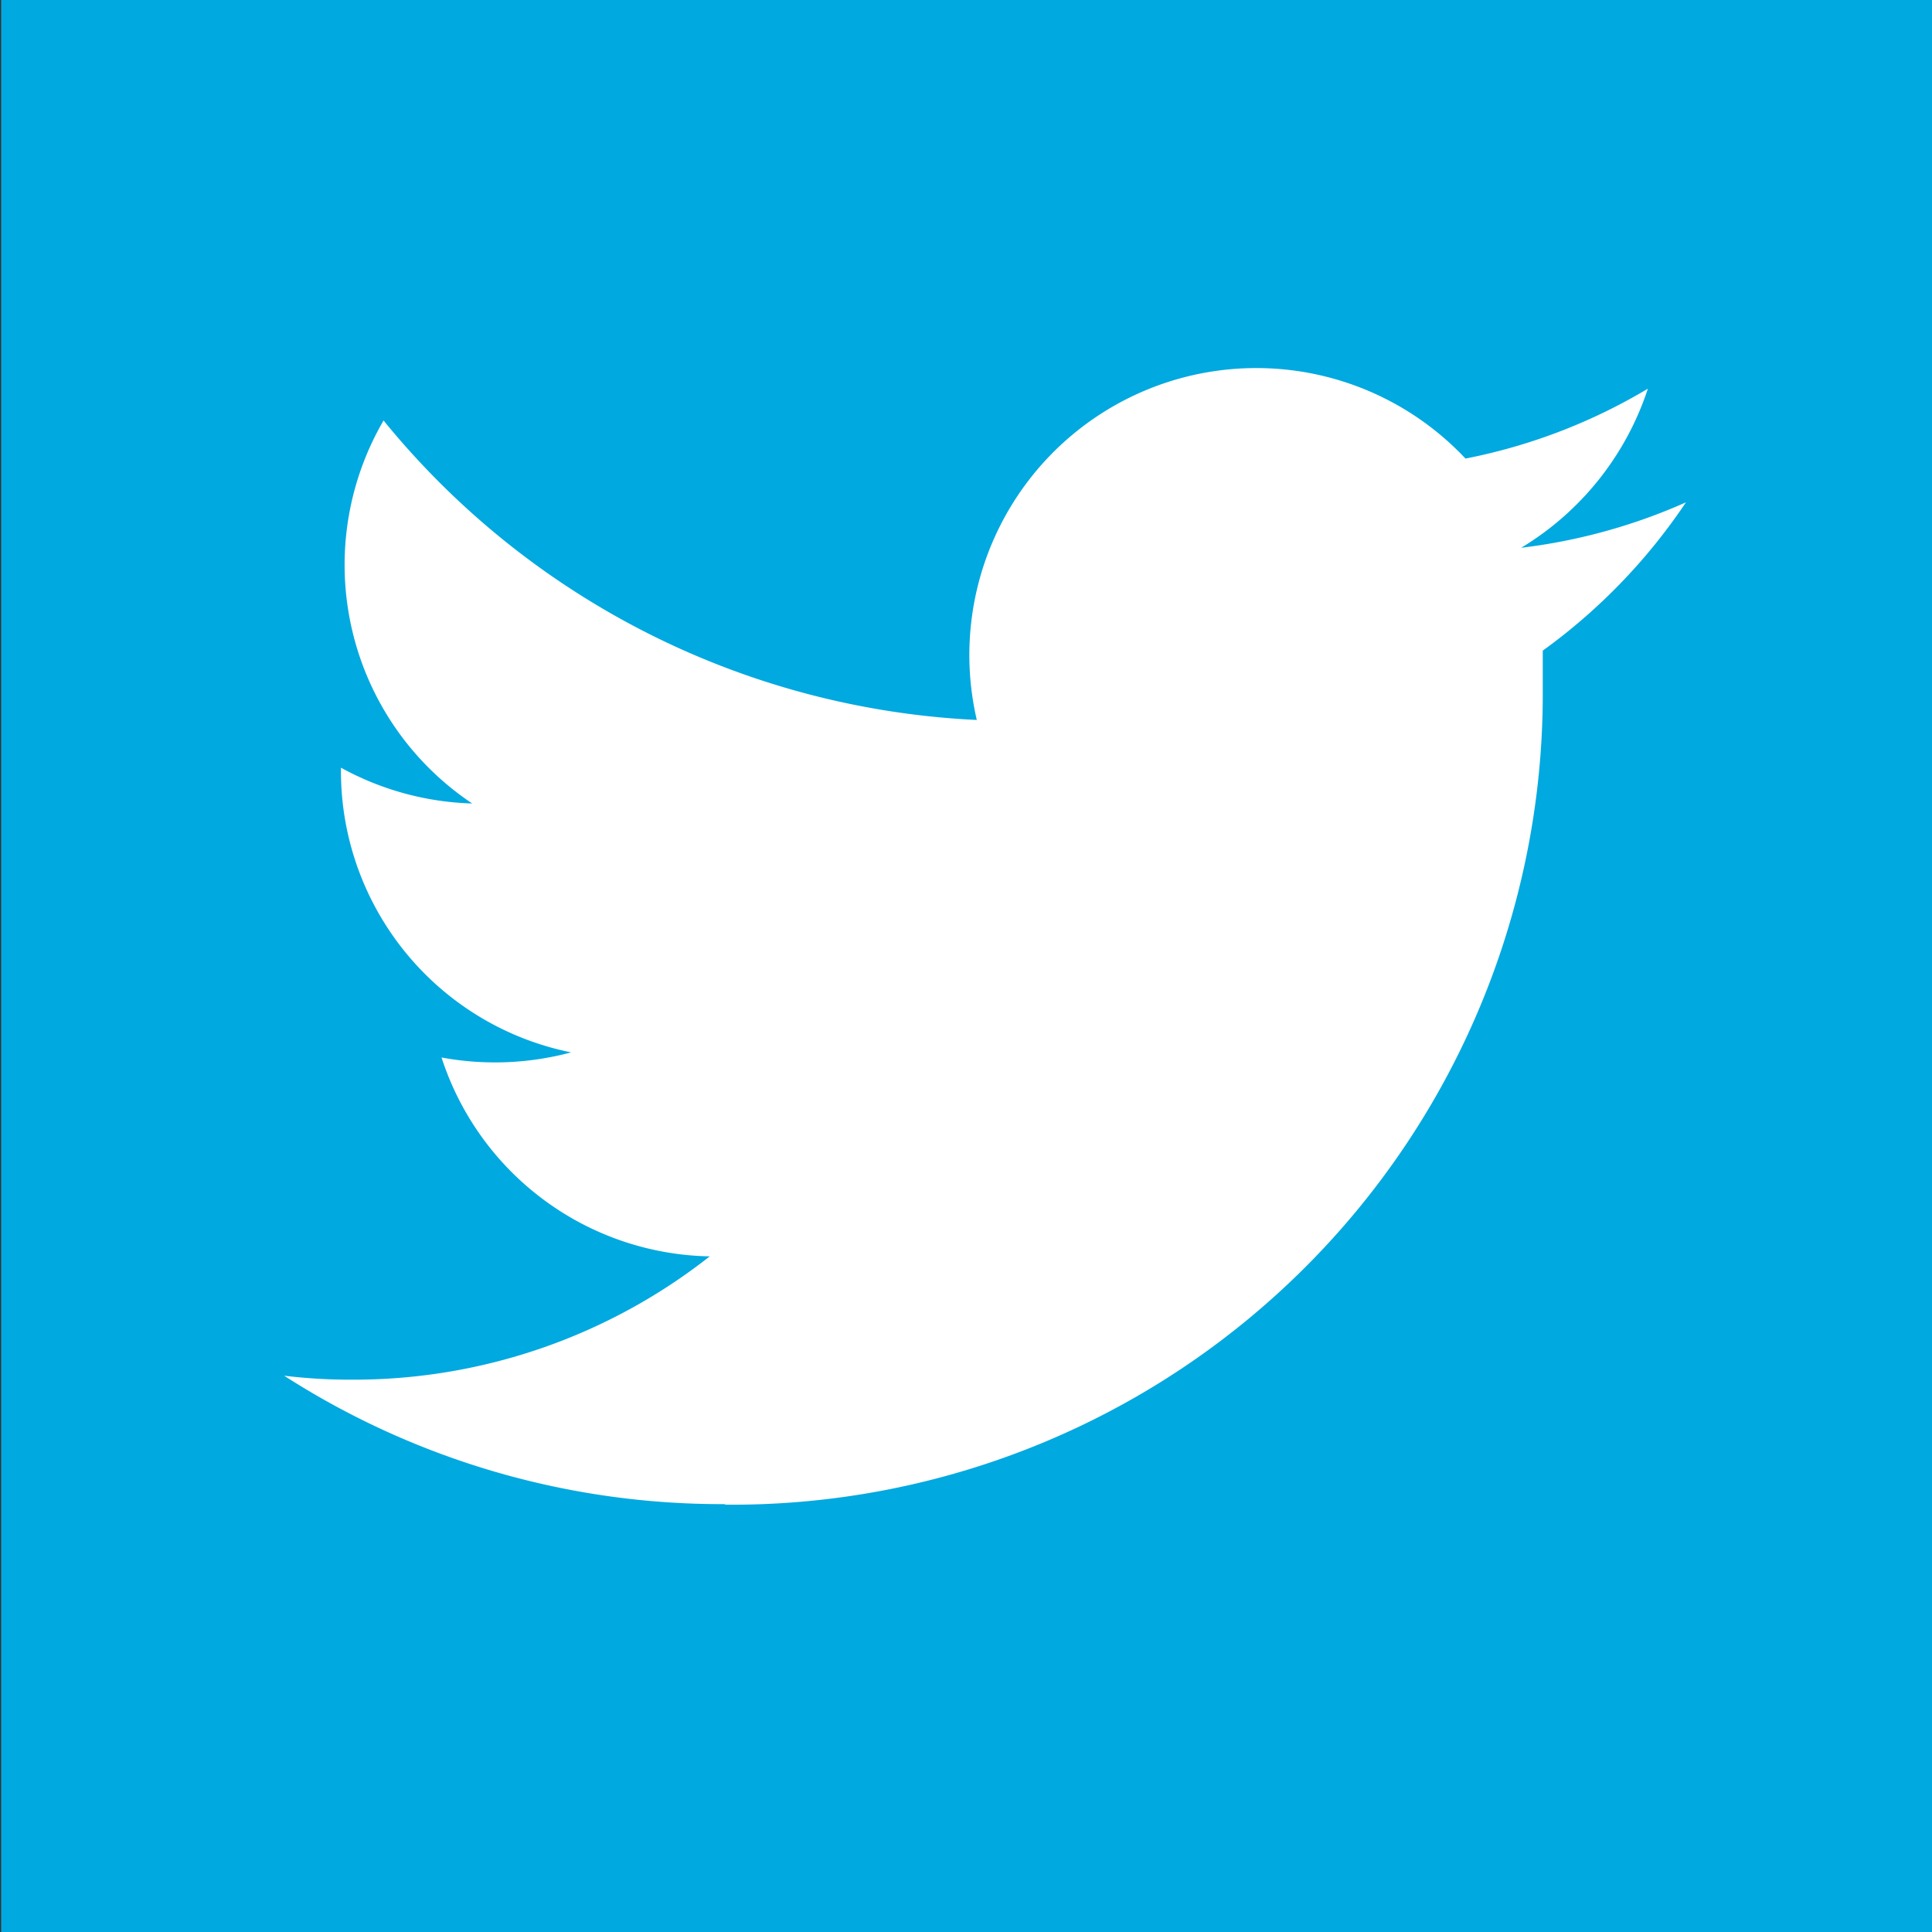
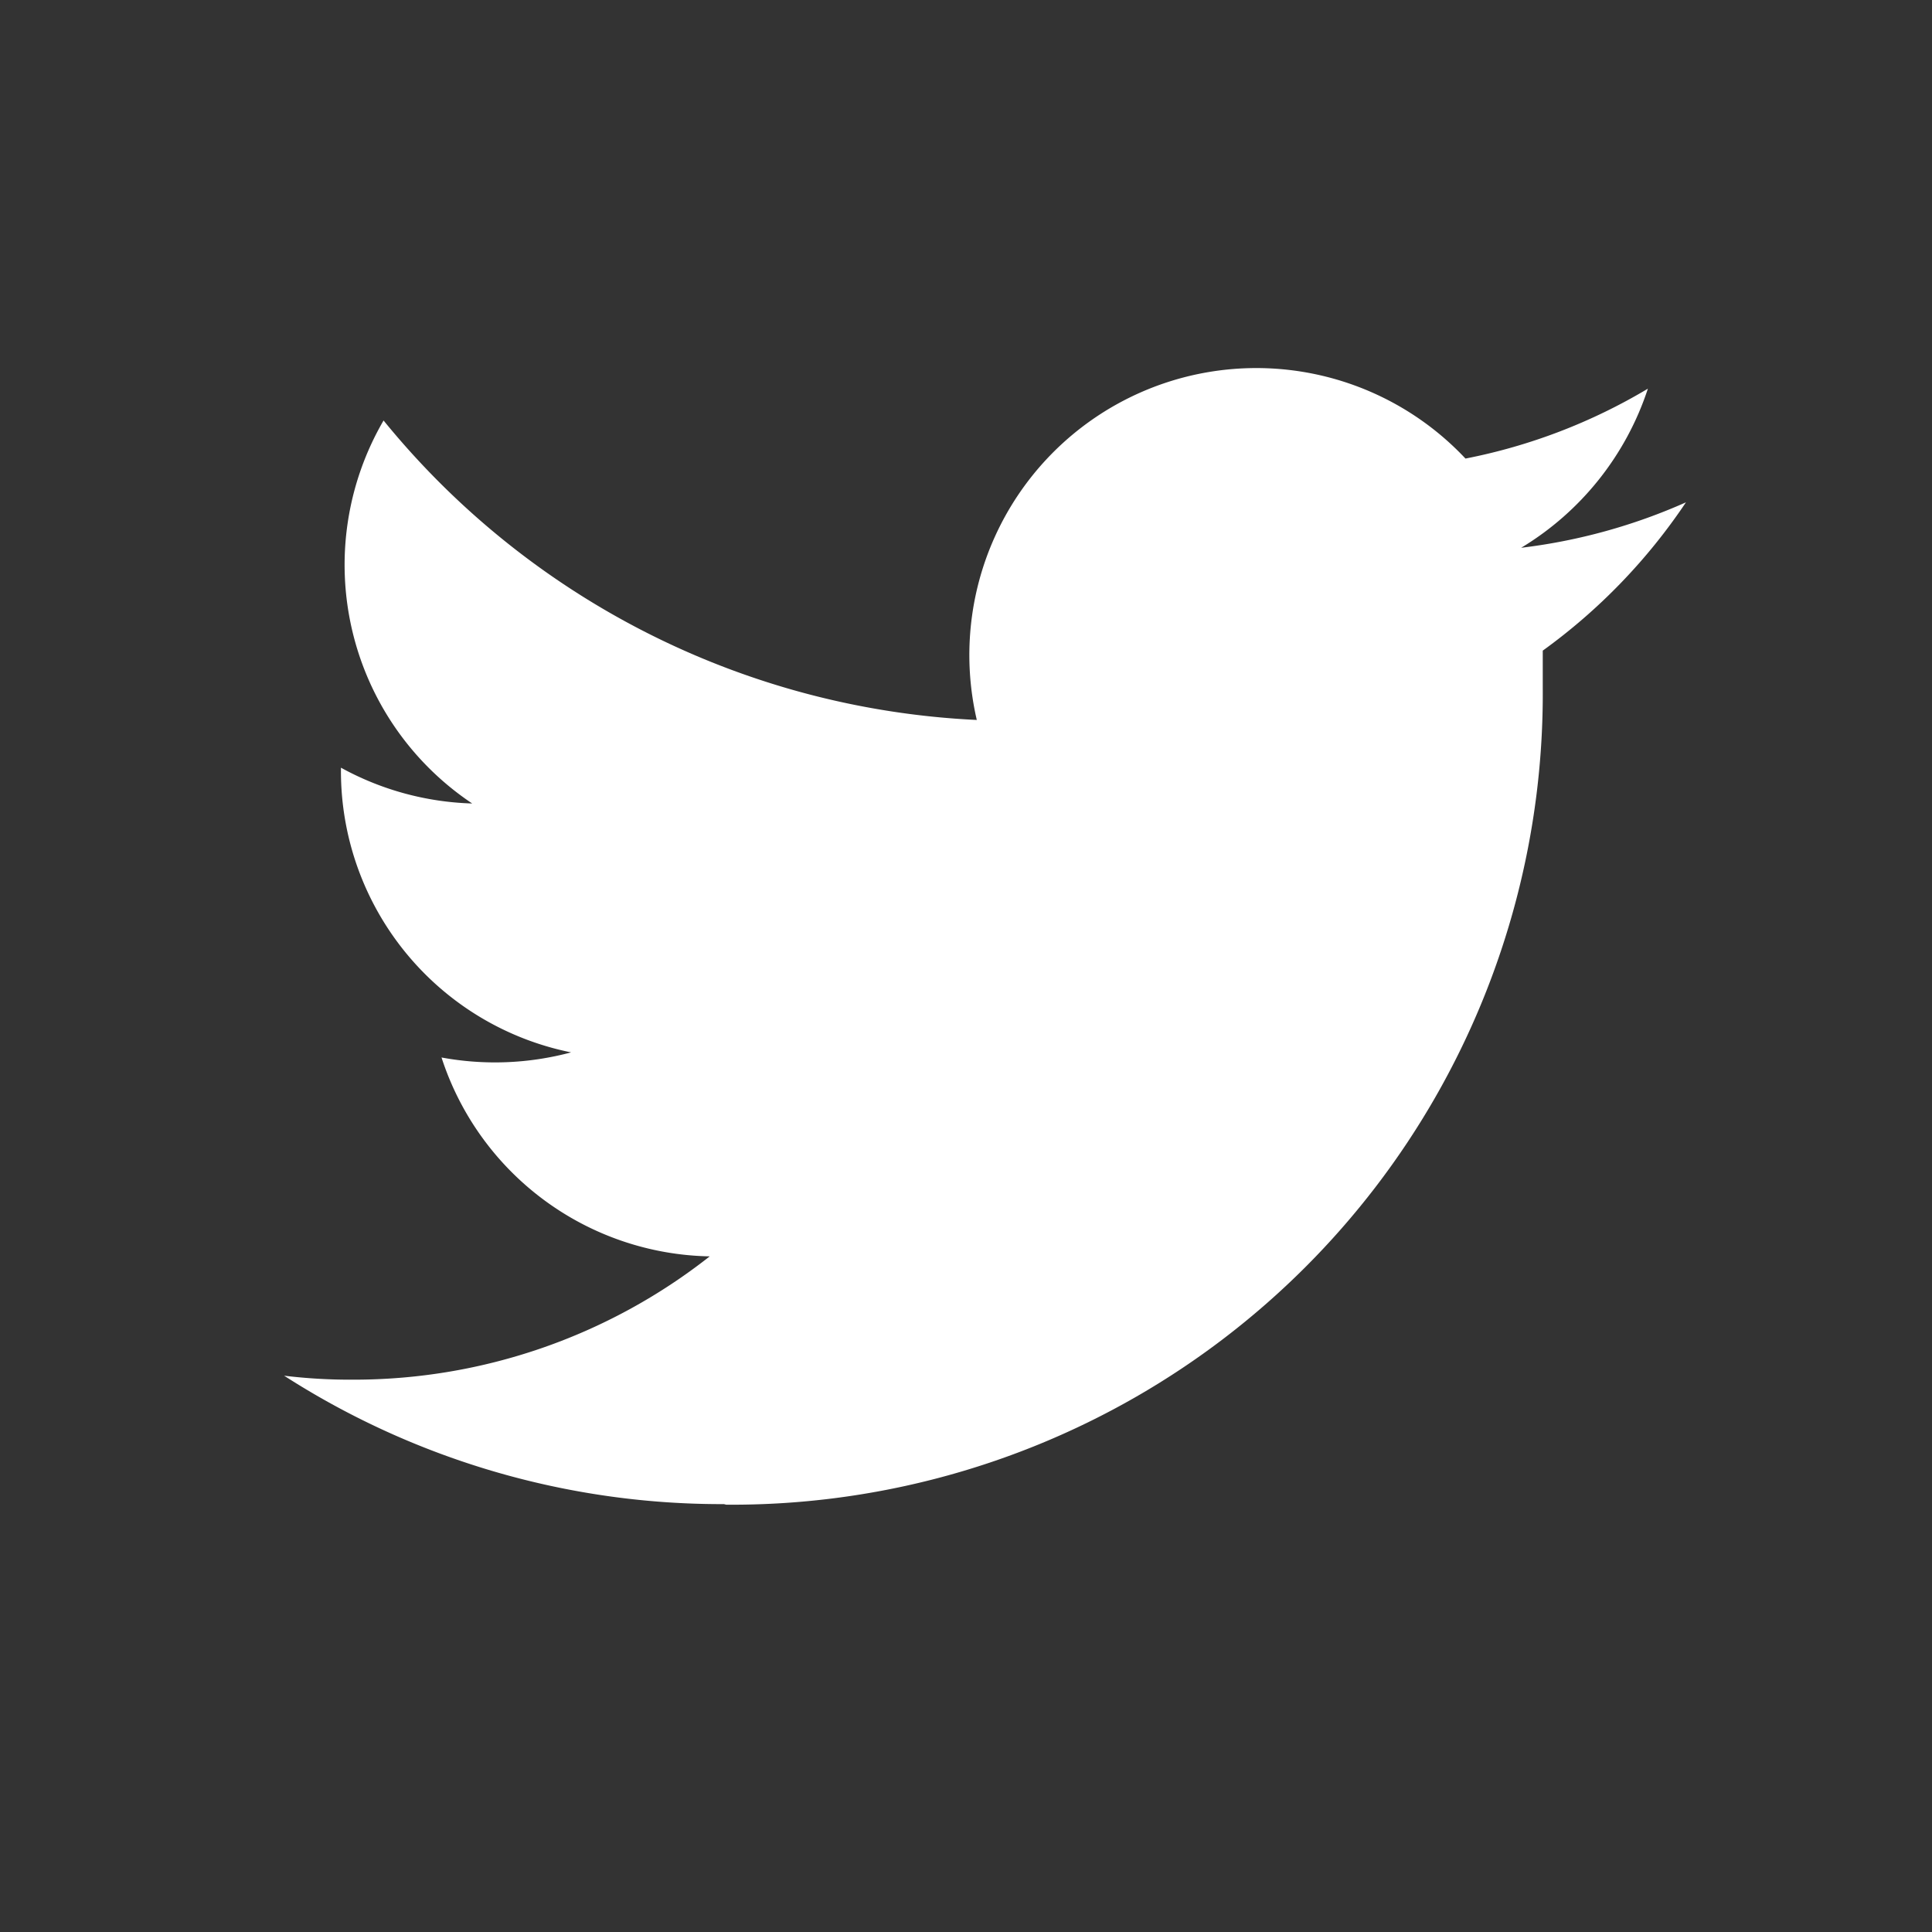
<svg xmlns="http://www.w3.org/2000/svg" viewBox="0 0 34 34">
  <rect x="0" y="0" width="34" height="34" fill="#333333" stroke="none" />
  <defs>
    <style>.cls-1{fill:#00a9e0;}.cls-2{fill:#fff;}</style>
  </defs>
  <title>chevron_grey_right copy 2</title>
  <g id="Design">
-     <rect class="cls-1" x="0.02" width="34" height="34" />
    <path id="twitter_logo" data-name="twitter logo" class="cls-2" d="M12.78,26.48A14.27,14.27,0,0,0,27.15,12.11c0-.22,0-.44,0-.66a10.25,10.25,0,0,0,2.52-2.61,10.08,10.08,0,0,1-2.9.8A5.14,5.14,0,0,0,29,6.84a10,10,0,0,1-3.21,1.23,5.05,5.05,0,0,0-8.6,4.6A14.33,14.33,0,0,1,6.75,7.4a5.05,5.05,0,0,0,1.56,6.74A5.1,5.1,0,0,1,6,13.51v.06a5.05,5.05,0,0,0,4.05,4.95,5.16,5.16,0,0,1-2.28.09,5.06,5.06,0,0,0,4.72,3.5,10.13,10.13,0,0,1-6.27,2.17A9.66,9.66,0,0,1,5,24.21a14.24,14.24,0,0,0,7.74,2.26" />
  </g>
</svg>